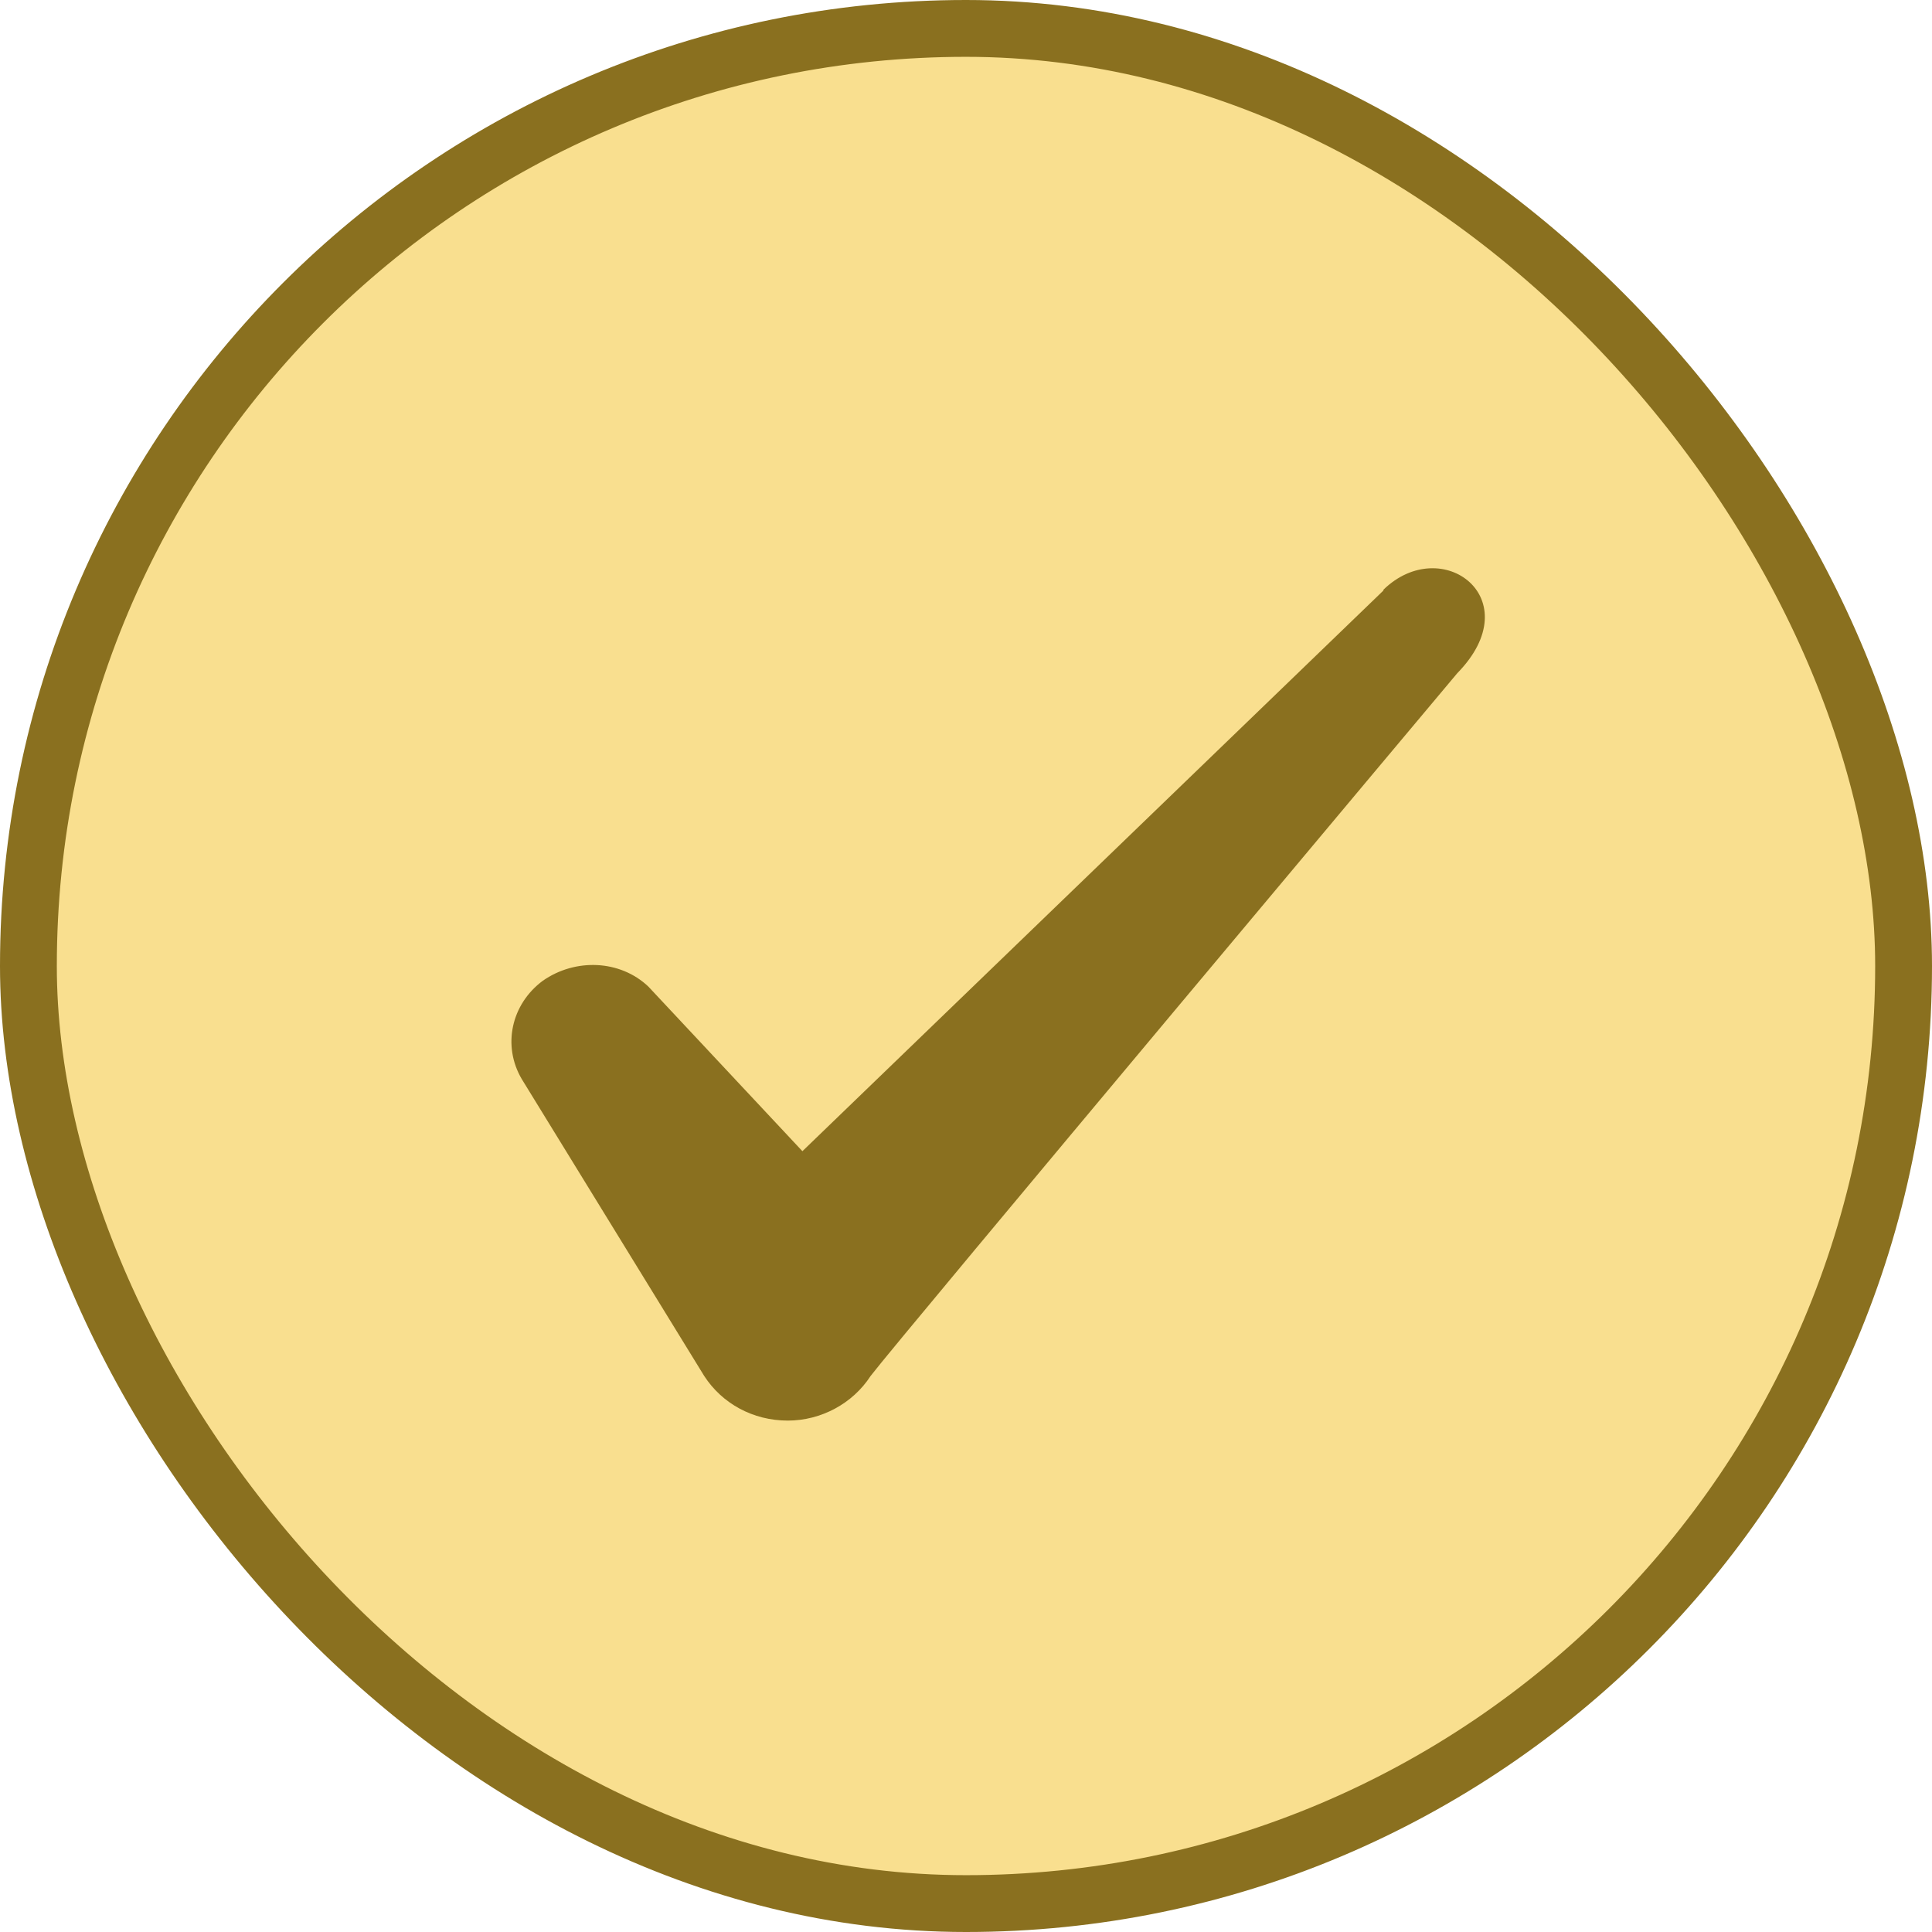
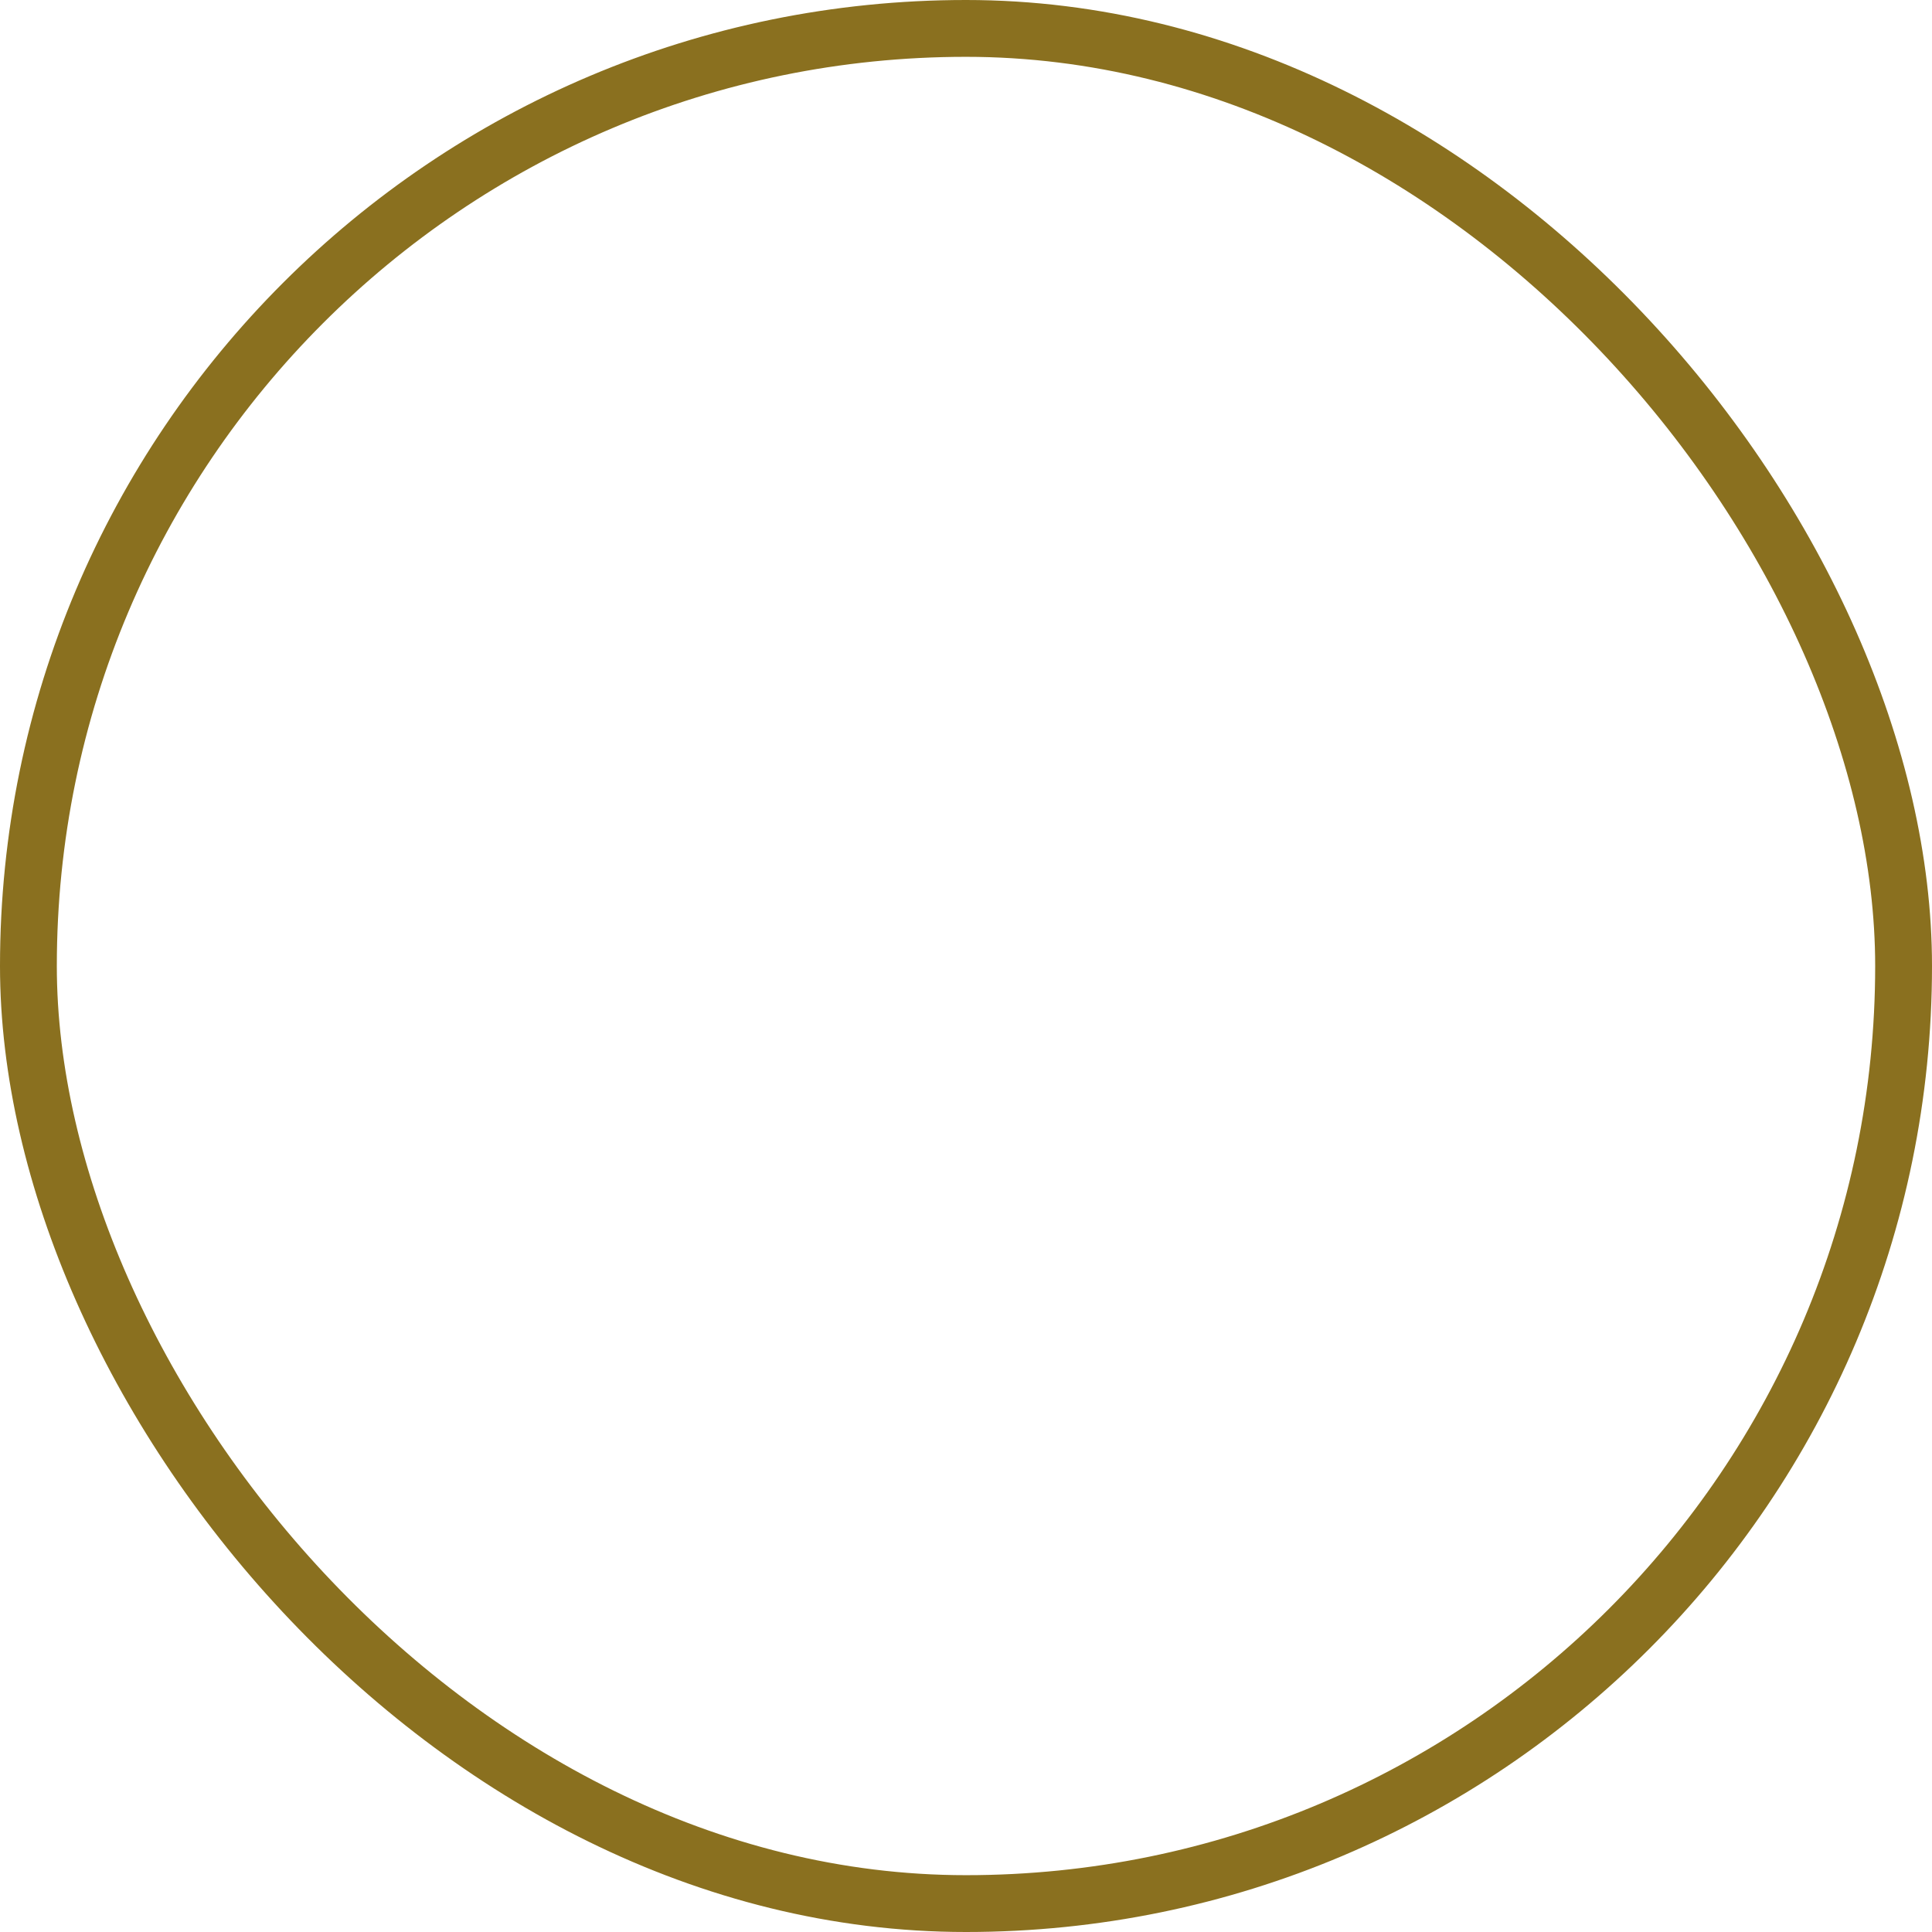
<svg xmlns="http://www.w3.org/2000/svg" fill="none" viewBox="0 0 34 34" height="34" width="34">
-   <rect fill="#F9DF8F" rx="16.5" height="33" width="33" y="0.5" x="0.5" />
  <rect stroke="#8A701F" rx="16.5" height="33" width="33" y="0.5" x="0.5" />
-   <path fill="#8A701F" d="M24.346 10.392L14.121 20.259L11.408 17.36C10.908 16.889 10.123 16.861 9.552 17.26C8.995 17.674 8.838 18.403 9.181 18.988L12.393 24.215C12.708 24.7 13.25 25 13.864 25C14.45 25 15.007 24.7 15.321 24.215C15.835 23.544 25.645 11.848 25.645 11.848C26.93 10.535 25.374 9.378 24.346 10.378V10.392Z" clip-rule="evenodd" fill-rule="evenodd" />
</svg>